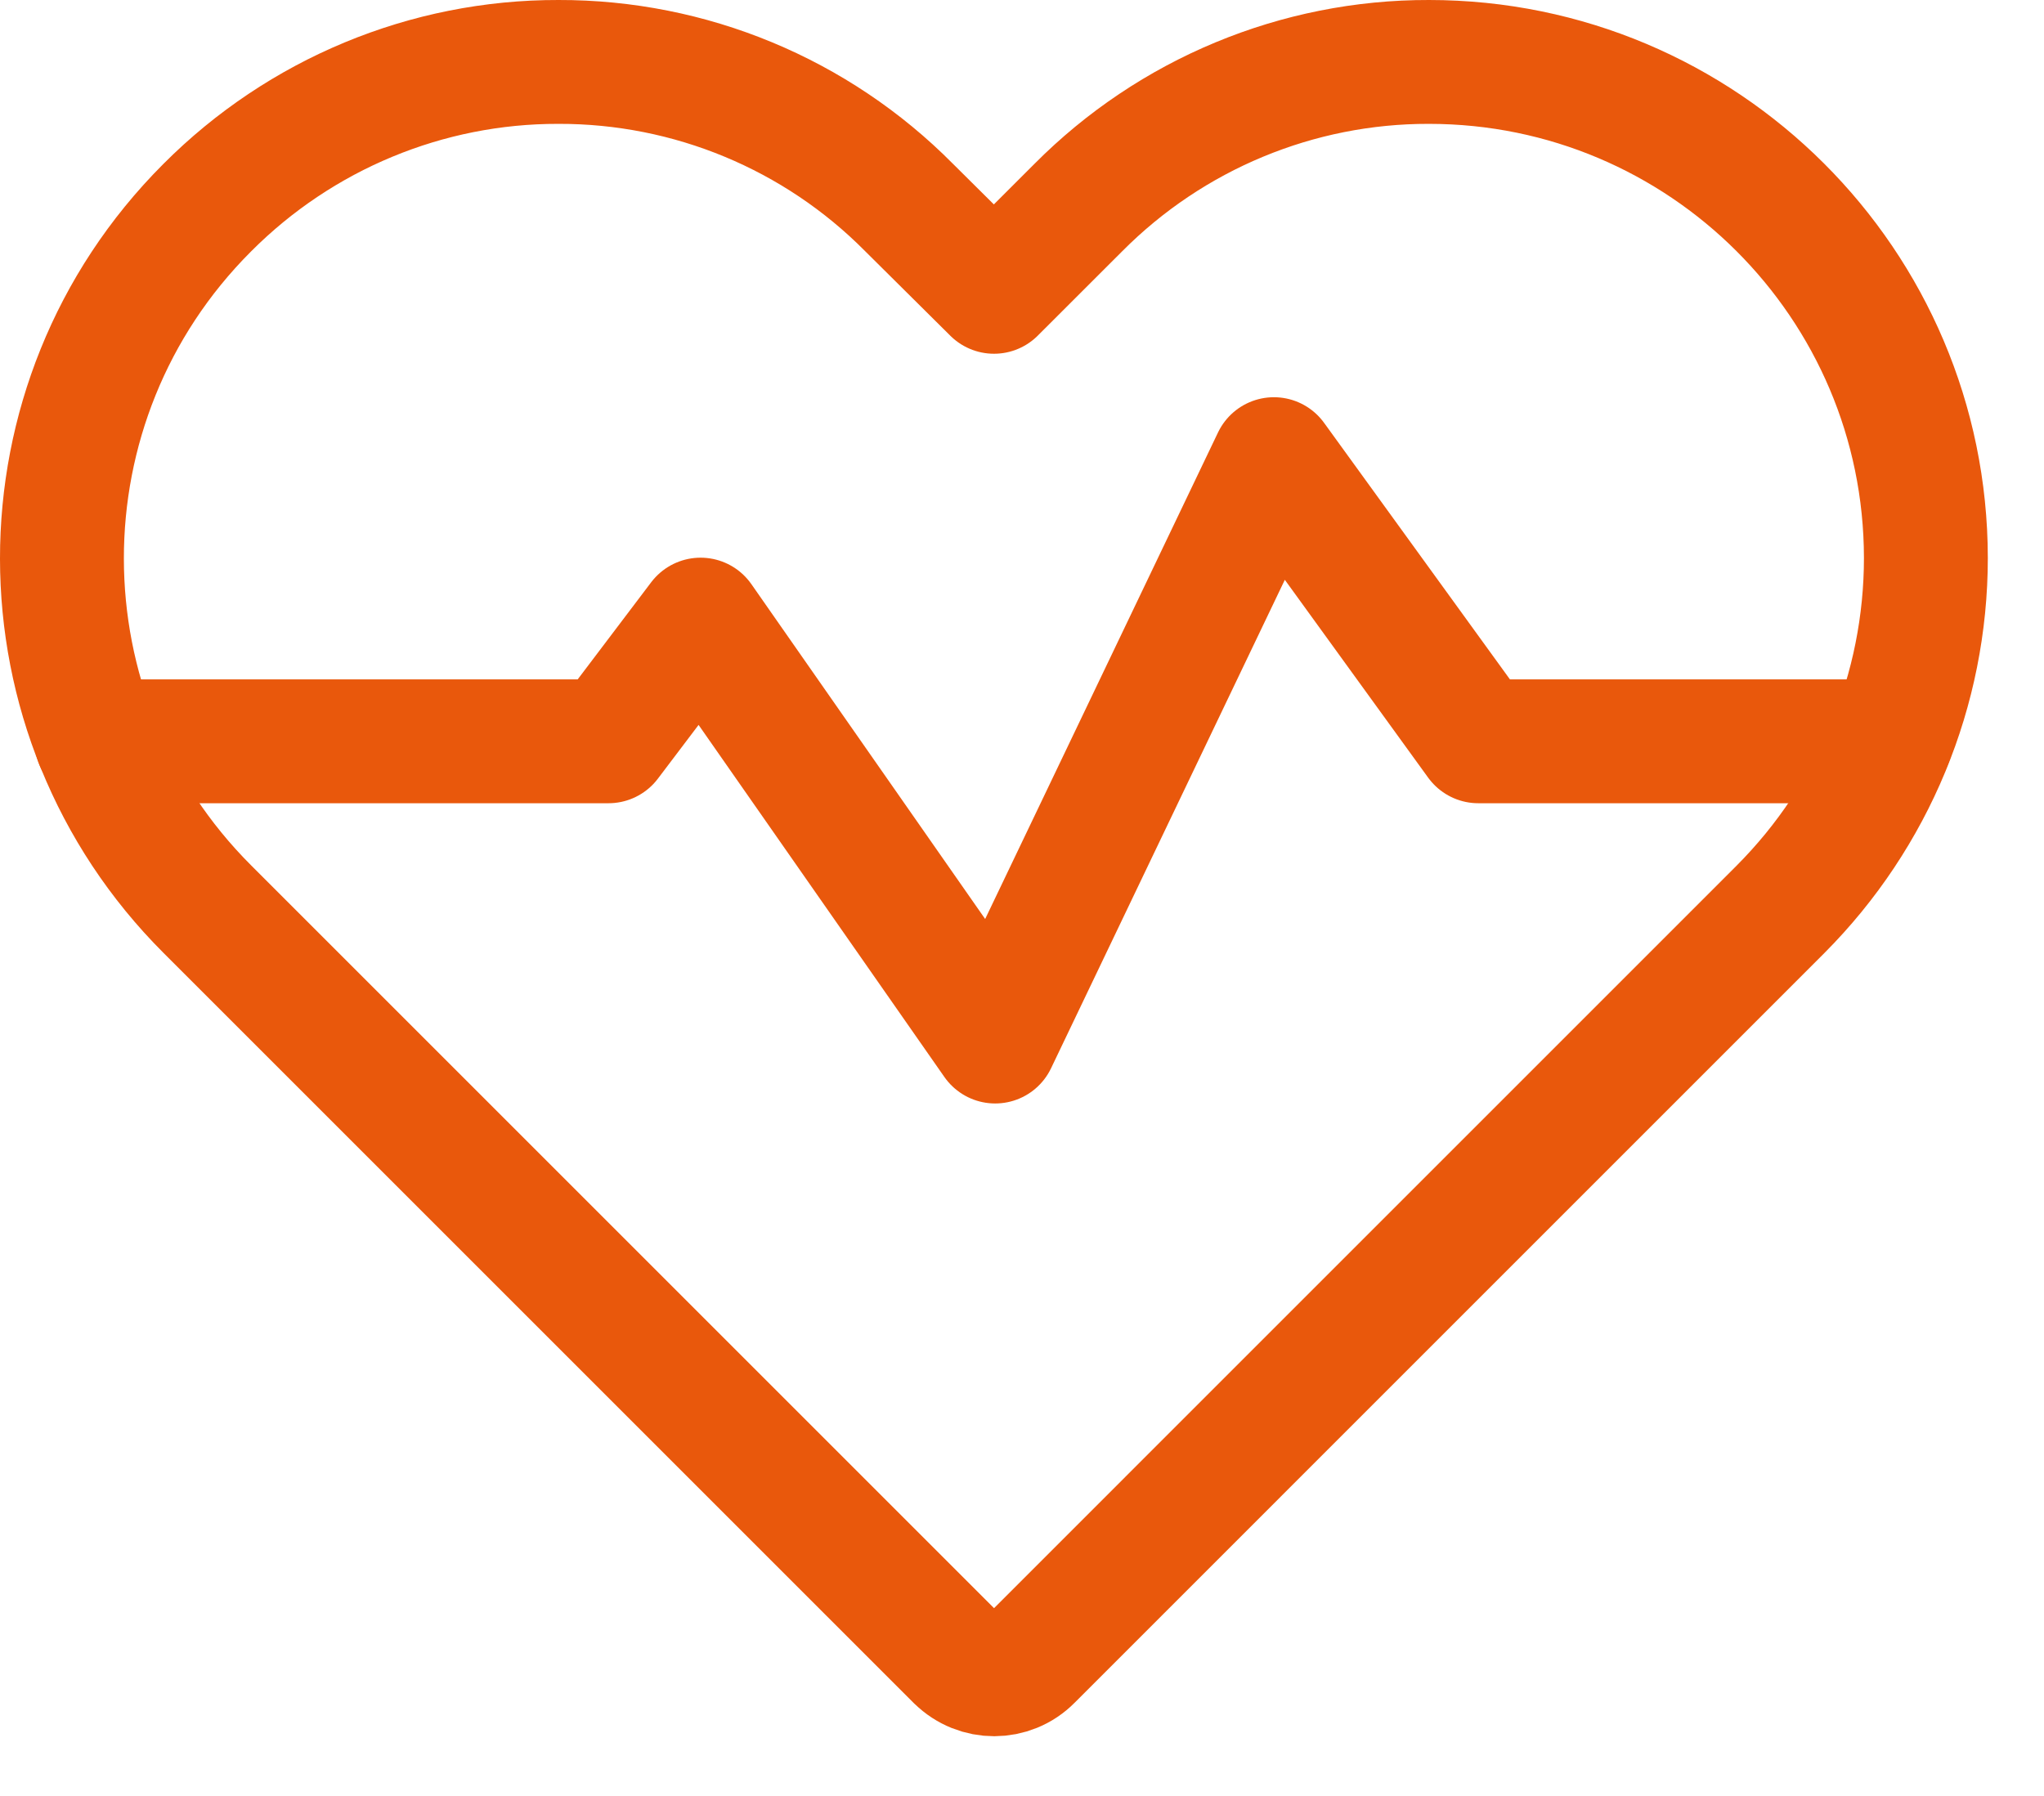
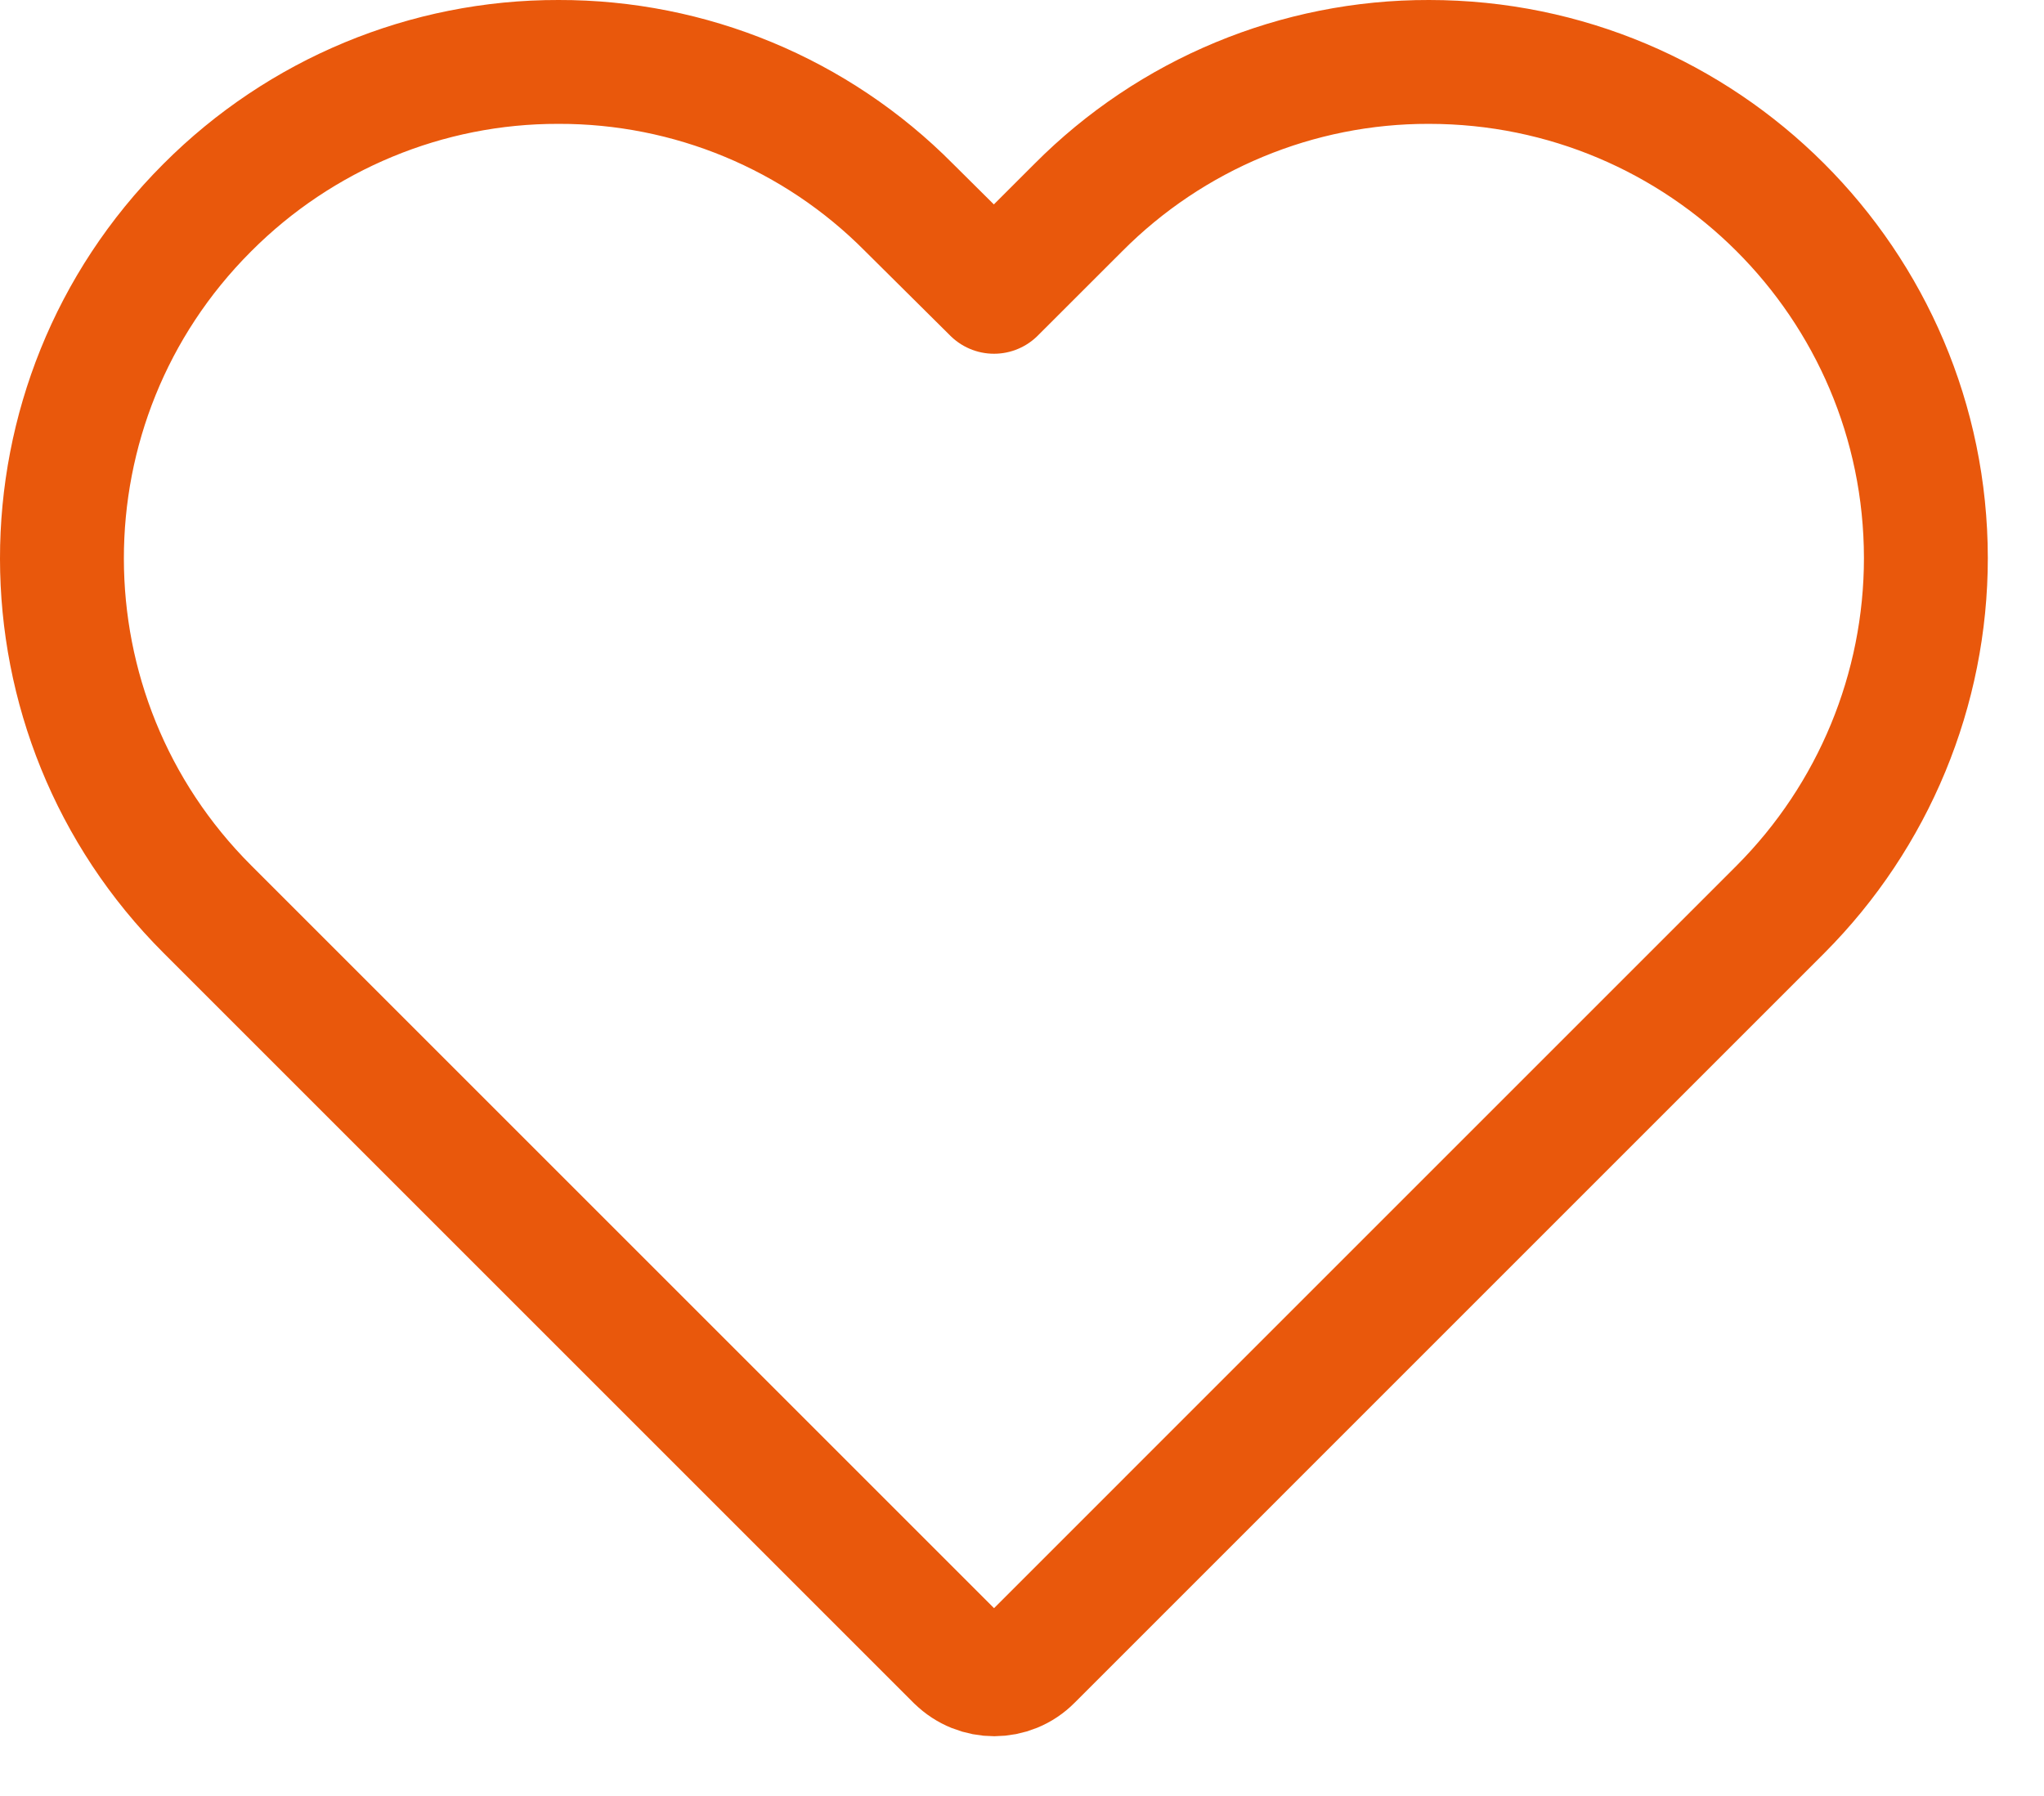
<svg xmlns="http://www.w3.org/2000/svg" width="33" height="29" viewBox="0 0 33 29" fill="none">
  <path d="M3.349 3.35C4.851 1.844 6.89 0.995 9.017 1C11.14 0.995 13.179 1.839 14.676 3.35L16.048 4.712L17.411 3.35C18.908 1.844 20.947 0.995 23.07 1C27.496 1 31.088 4.583 31.093 9.009C31.093 11.136 30.249 13.175 28.747 14.682L16.642 26.788C16.317 27.117 15.789 27.117 15.46 26.792C15.46 26.792 15.46 26.792 15.455 26.788L3.349 14.682C0.221 11.558 0.216 6.488 3.34 3.359C3.34 3.359 3.345 3.354 3.349 3.35Z" stroke="#E9580C" stroke-width="2" stroke-linecap="round" stroke-linejoin="round" />
-   <path d="M30.522 11.97H23.867L20.567 7.414L16.067 16.818L11.311 10.005L9.824 11.97H1.56" stroke="#E9580C" stroke-width="2" stroke-linecap="round" stroke-linejoin="round" />
</svg>